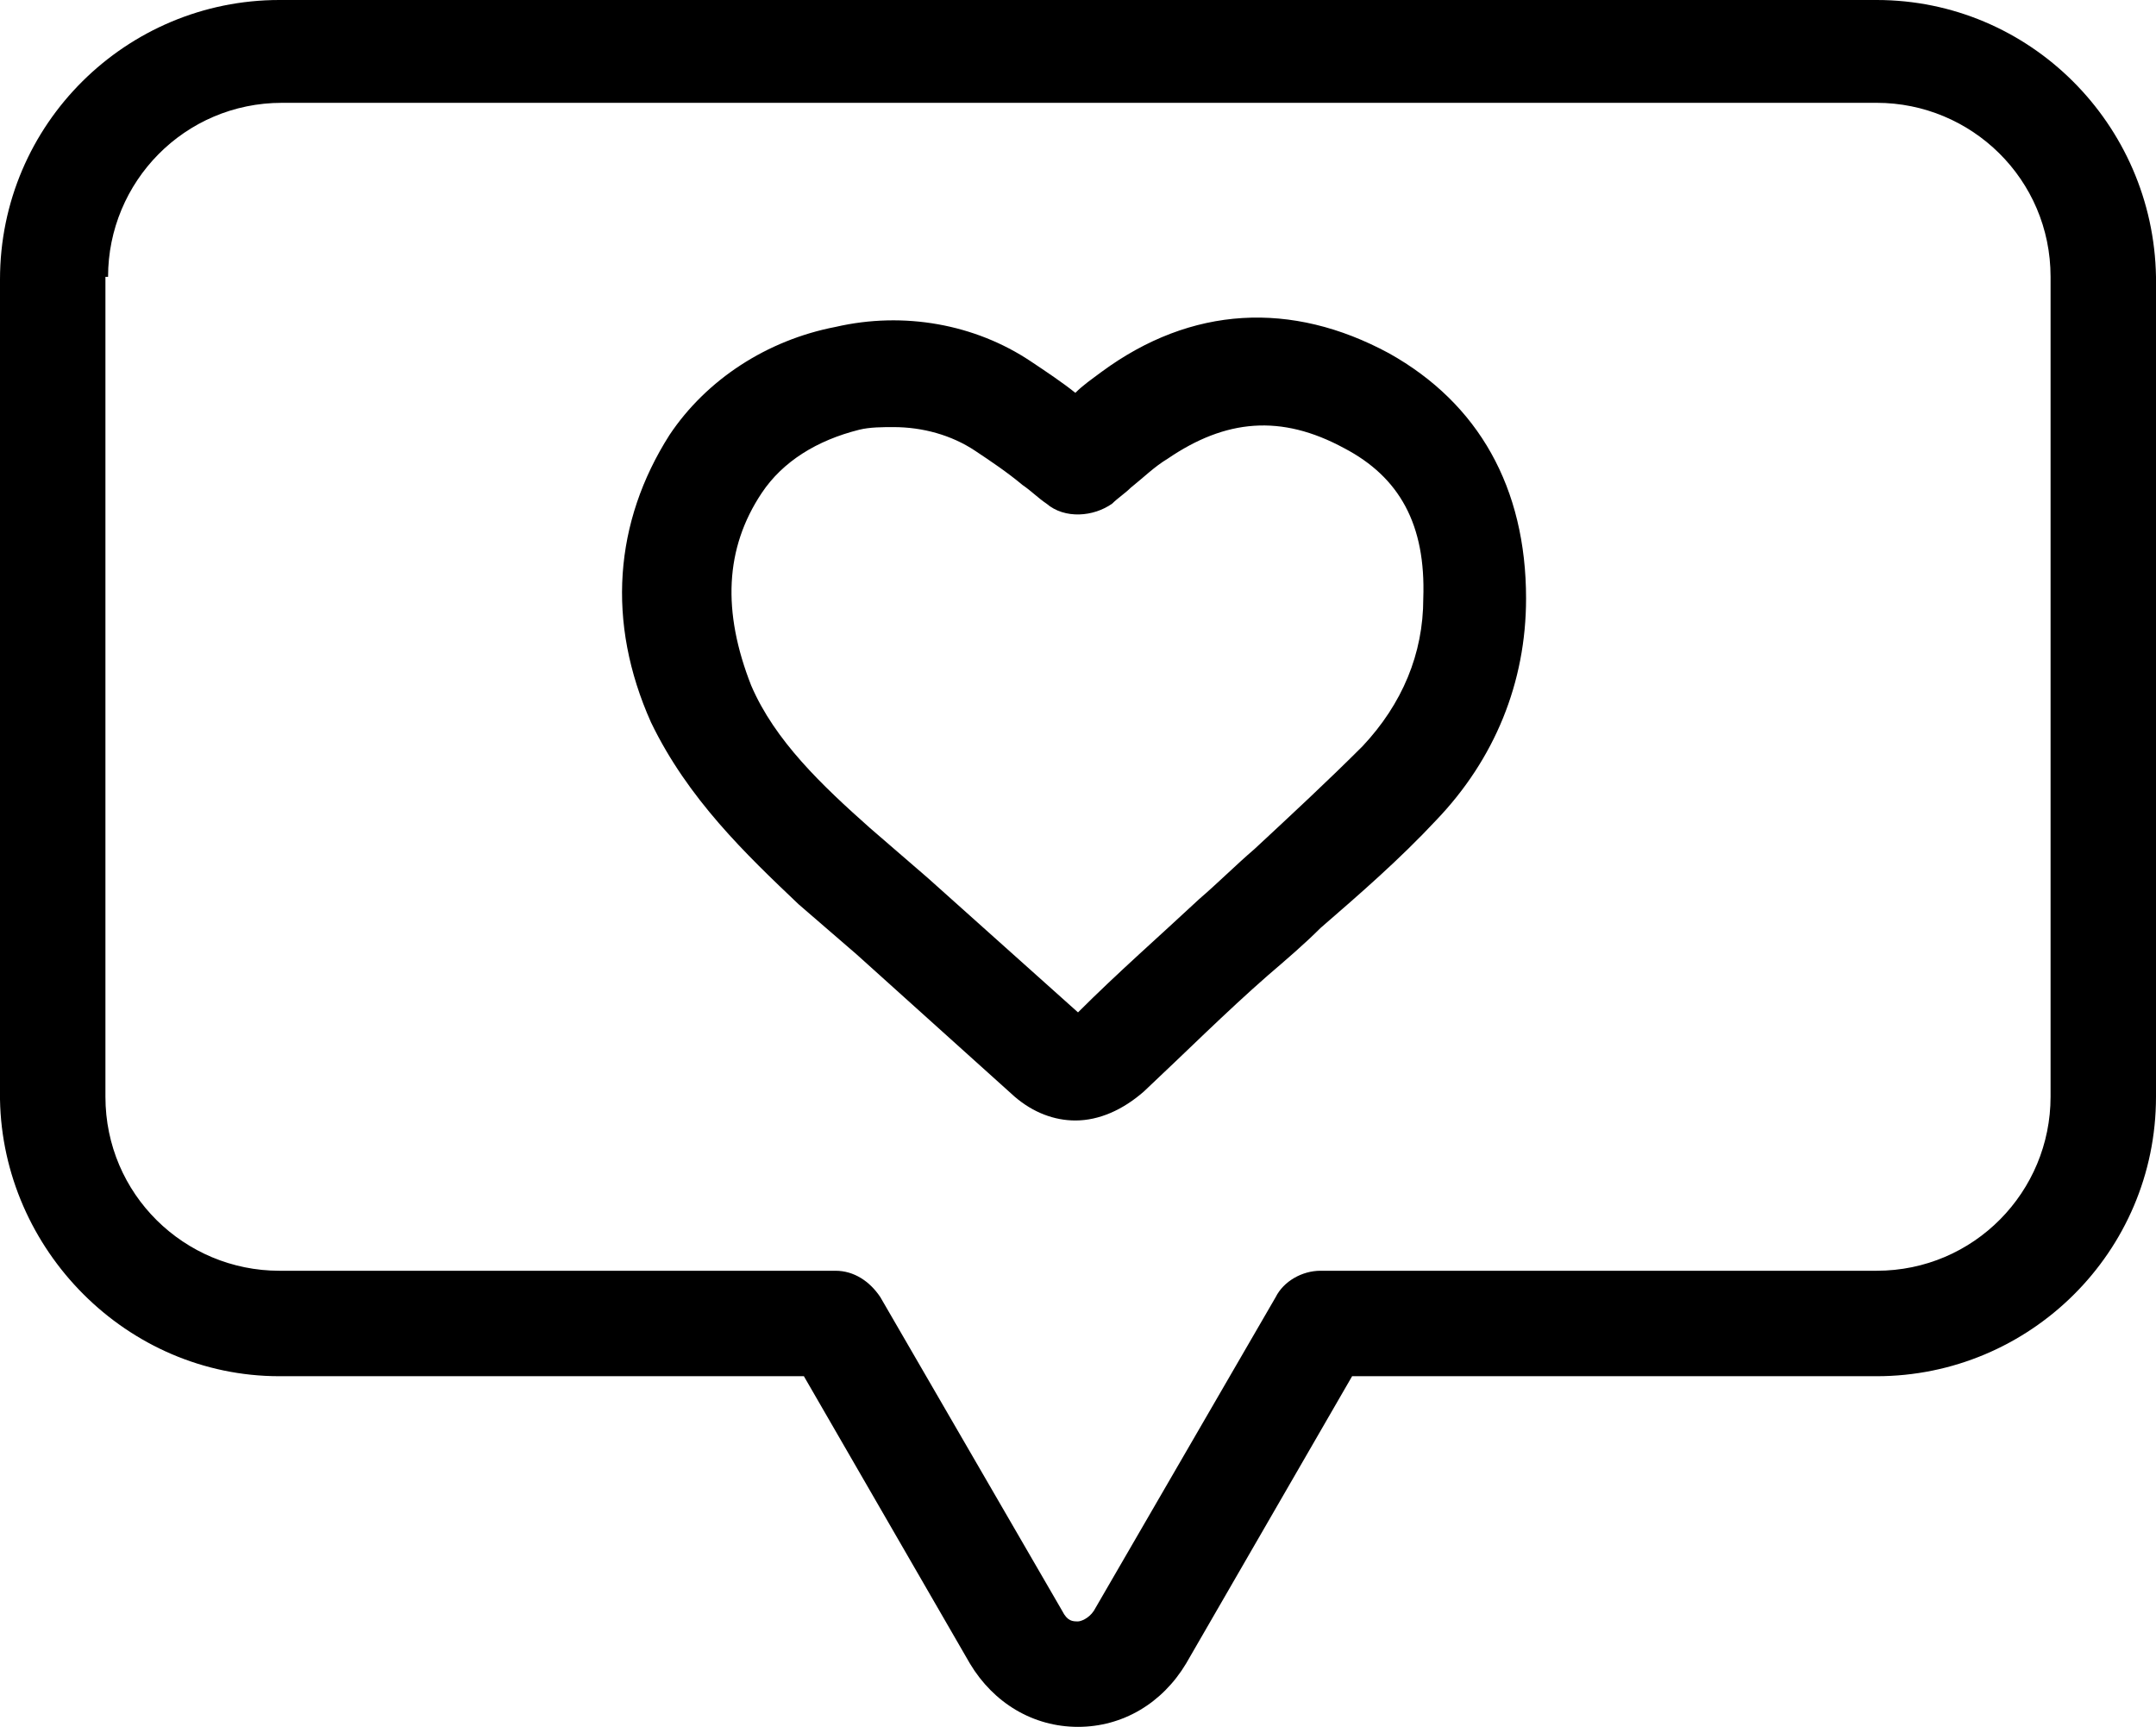
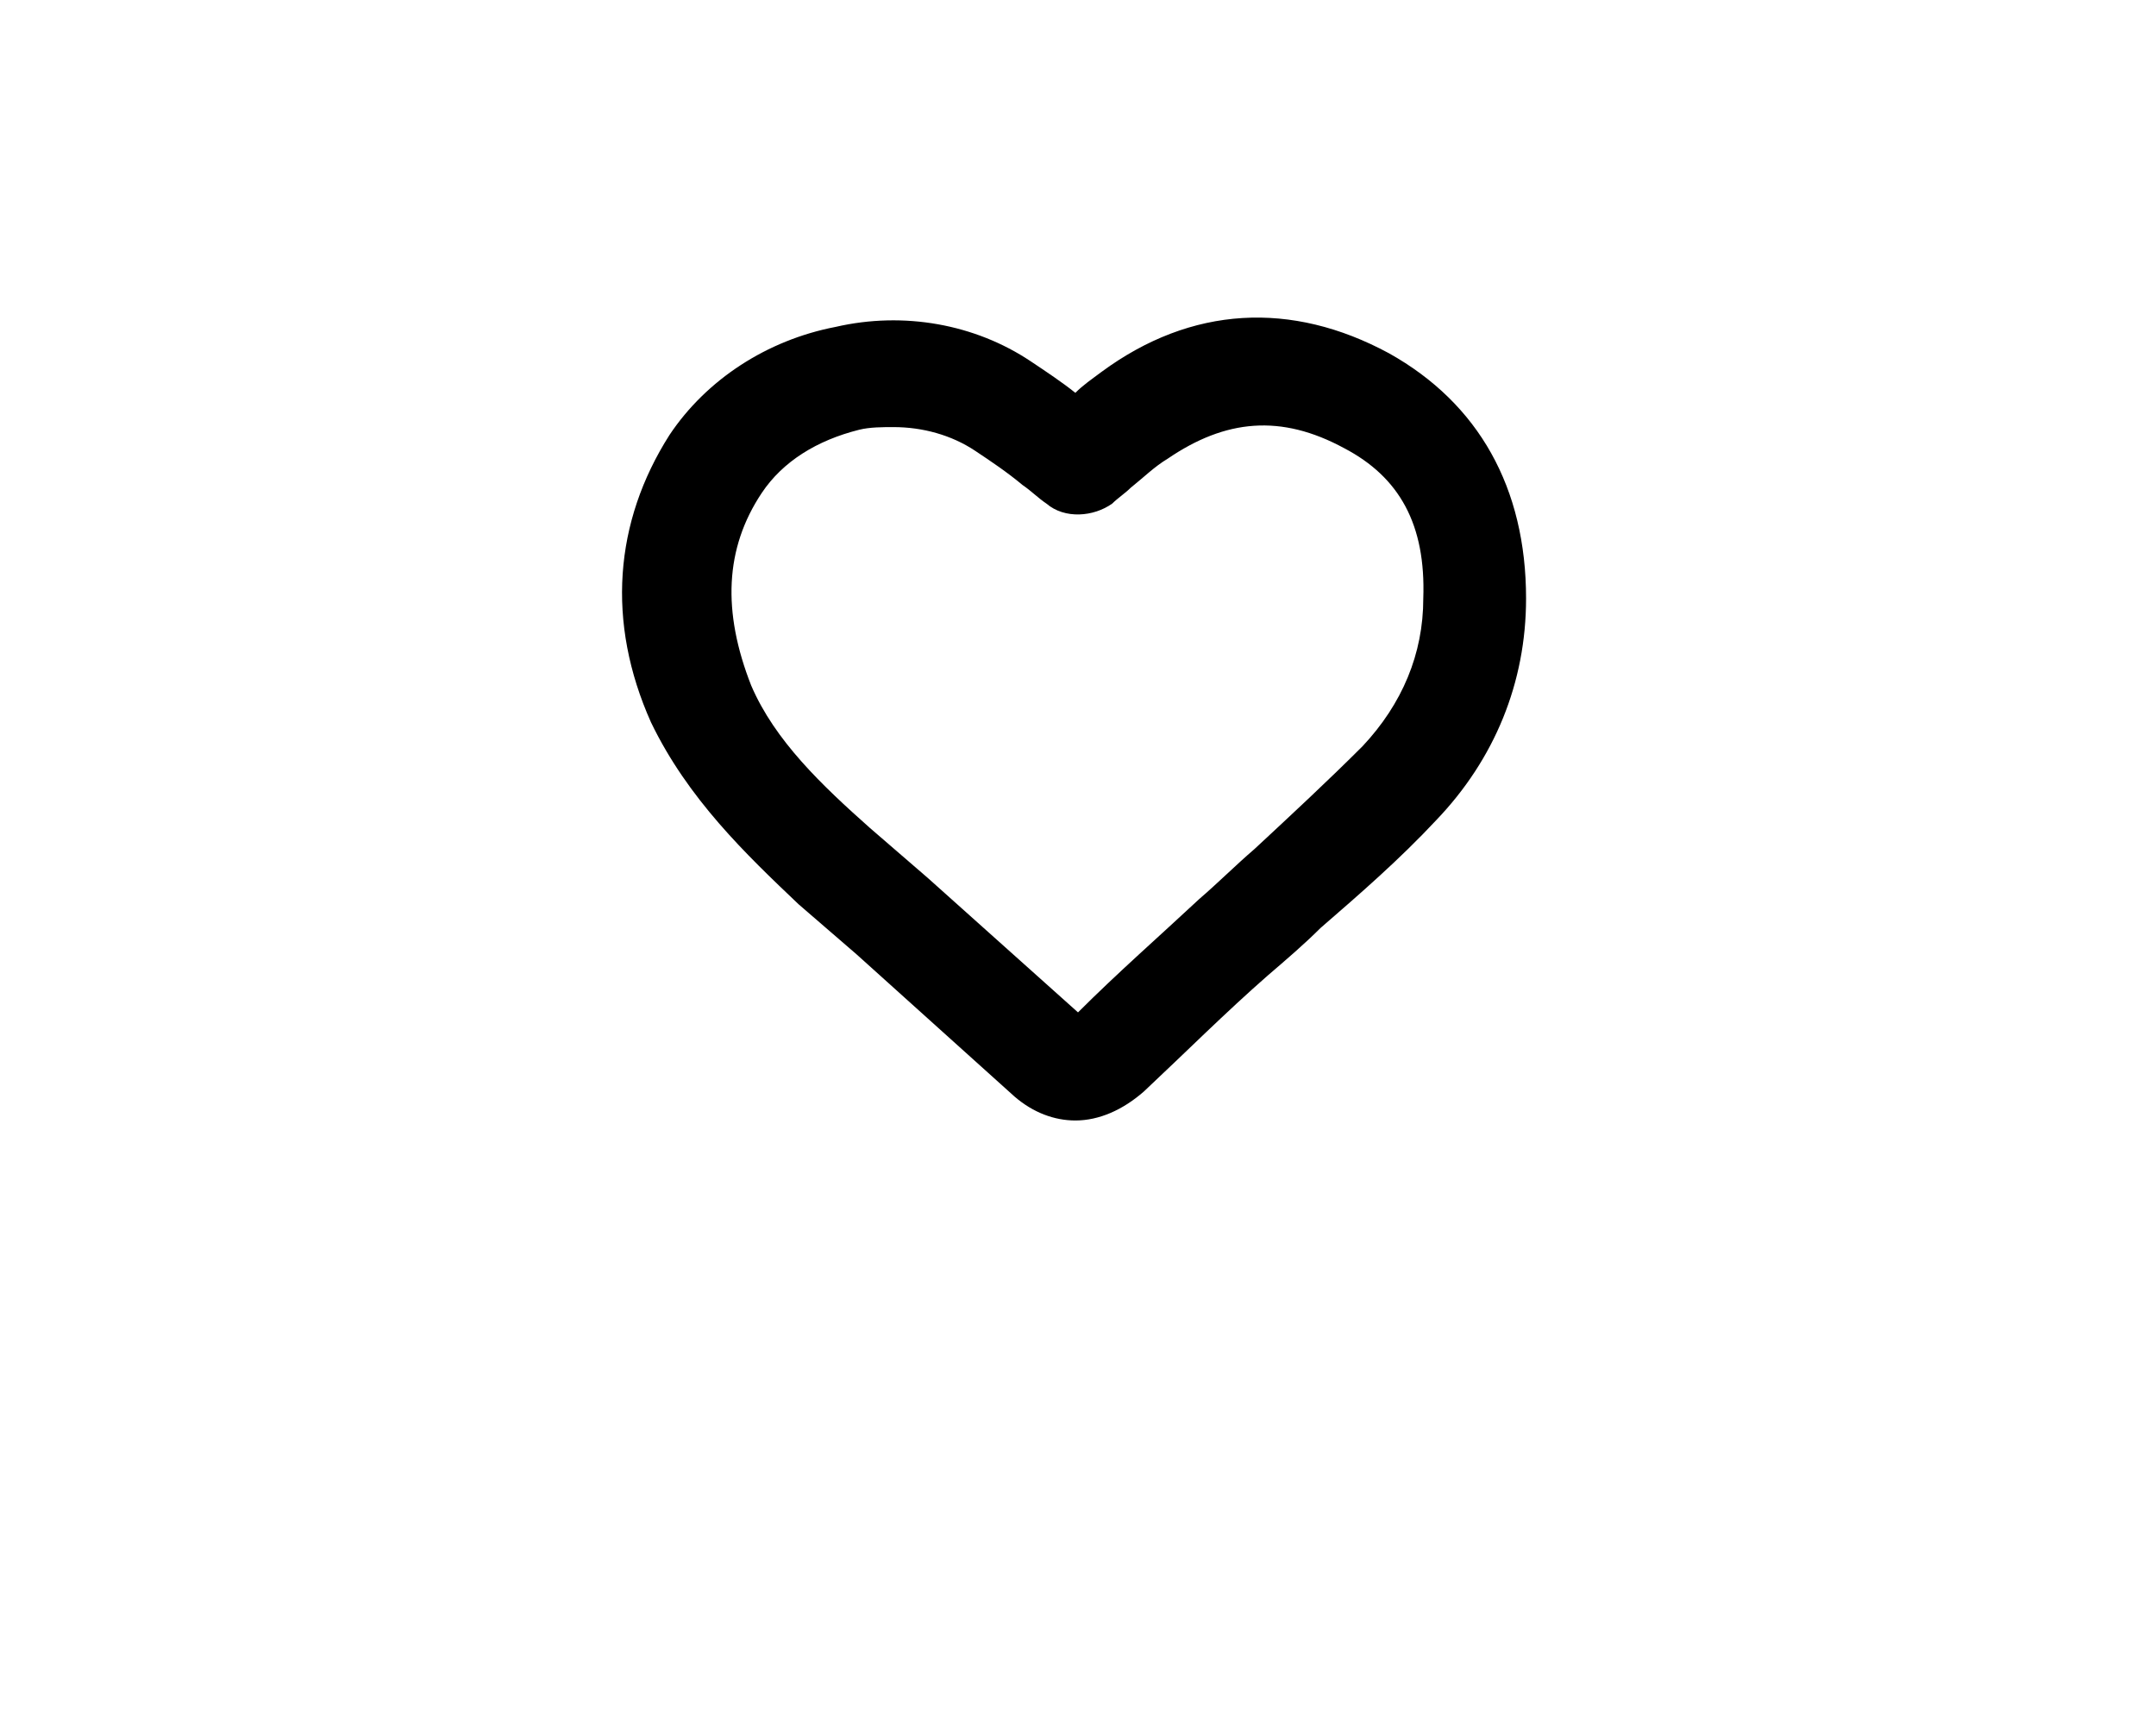
<svg xmlns="http://www.w3.org/2000/svg" height="65.5" preserveAspectRatio="xMidYMid meet" version="1.0" viewBox="15.8 24.0 81.8 65.5" width="81.8" zoomAndPan="magnify">
  <g id="change1_1">
-     <path d="M26.4,76.2h19.9l6.3,10.9c0.9,1.5,2.4,2.4,4.1,2.4c1.7,0,3.2-0.9,4.1-2.4l6.3-10.9H87c5.8,0,10.6-4.7,10.6-10.6V34.5 C97.5,28.7,92.8,24,87,24H26.4c-5.8,0-10.6,4.7-10.6,10.6v31.1C15.9,71.4,20.6,76.2,26.4,76.2z M19.9,34.5c0-3.6,2.9-6.6,6.6-6.6H87 c3.6,0,6.6,2.9,6.6,6.6v31.1c0,3.6-2.9,6.6-6.6,6.6H65.9c-0.7,0-1.4,0.4-1.7,1l-6.9,11.9c-0.2,0.3-0.5,0.4-0.6,0.4 c-0.2,0-0.4,0-0.6-0.4l-6.9-11.9c-0.4-0.6-1-1-1.7-1H26.4c-3.6,0-6.6-2.9-6.6-6.6V34.5z" />
-   </g>
+     </g>
  <g id="change1_2">
    <path d="M46.1,58.3l2.2,1.9c2,1.8,4,3.6,6,5.4c0.7,0.6,1.5,0.9,2.3,0.9c0.9,0,1.8-0.4,2.6-1.1c1.6-1.5,3.1-3,4.7-4.4 c0.7-0.6,1.4-1.2,2-1.8c1.5-1.3,3-2.6,4.4-4.1c2.2-2.3,3.4-5.2,3.4-8.4c0-4.2-1.8-7.4-5.2-9.3c-3.7-2-7.5-1.8-10.9,0.7 c-0.4,0.3-0.7,0.5-1,0.8c-0.5-0.4-1.1-0.8-1.7-1.2c-2.1-1.4-4.8-1.9-7.4-1.3c-2.6,0.5-4.9,2-6.3,4.1c-2.1,3.3-2.4,7.1-0.7,10.9 C41.9,54.3,44.1,56.4,46.1,58.3z M44.7,42.7c0.8-1.2,2.1-2,3.7-2.4c0.4-0.1,0.9-0.1,1.3-0.1c1.1,0,2.2,0.3,3.1,0.9 c0.6,0.4,1.2,0.8,1.8,1.3c0.3,0.2,0.6,0.5,0.9,0.7c0.7,0.6,1.8,0.5,2.5,0c0.2-0.2,0.5-0.4,0.7-0.6c0.5-0.4,0.9-0.8,1.4-1.1 c2.2-1.5,4.3-1.7,6.7-0.4c2.1,1.1,3.1,2.9,3,5.7c0,2.1-0.8,4-2.3,5.6c-1.3,1.3-2.7,2.6-4.1,3.9c-0.7,0.6-1.4,1.3-2.1,1.9 c-1.5,1.4-3.1,2.8-4.6,4.3c-1.9-1.7-3.8-3.4-5.7-5.1l-2.2-1.9c-1.8-1.6-3.6-3.3-4.5-5.4C43.2,47.2,43.3,44.8,44.7,42.7z" />
  </g>
</svg>